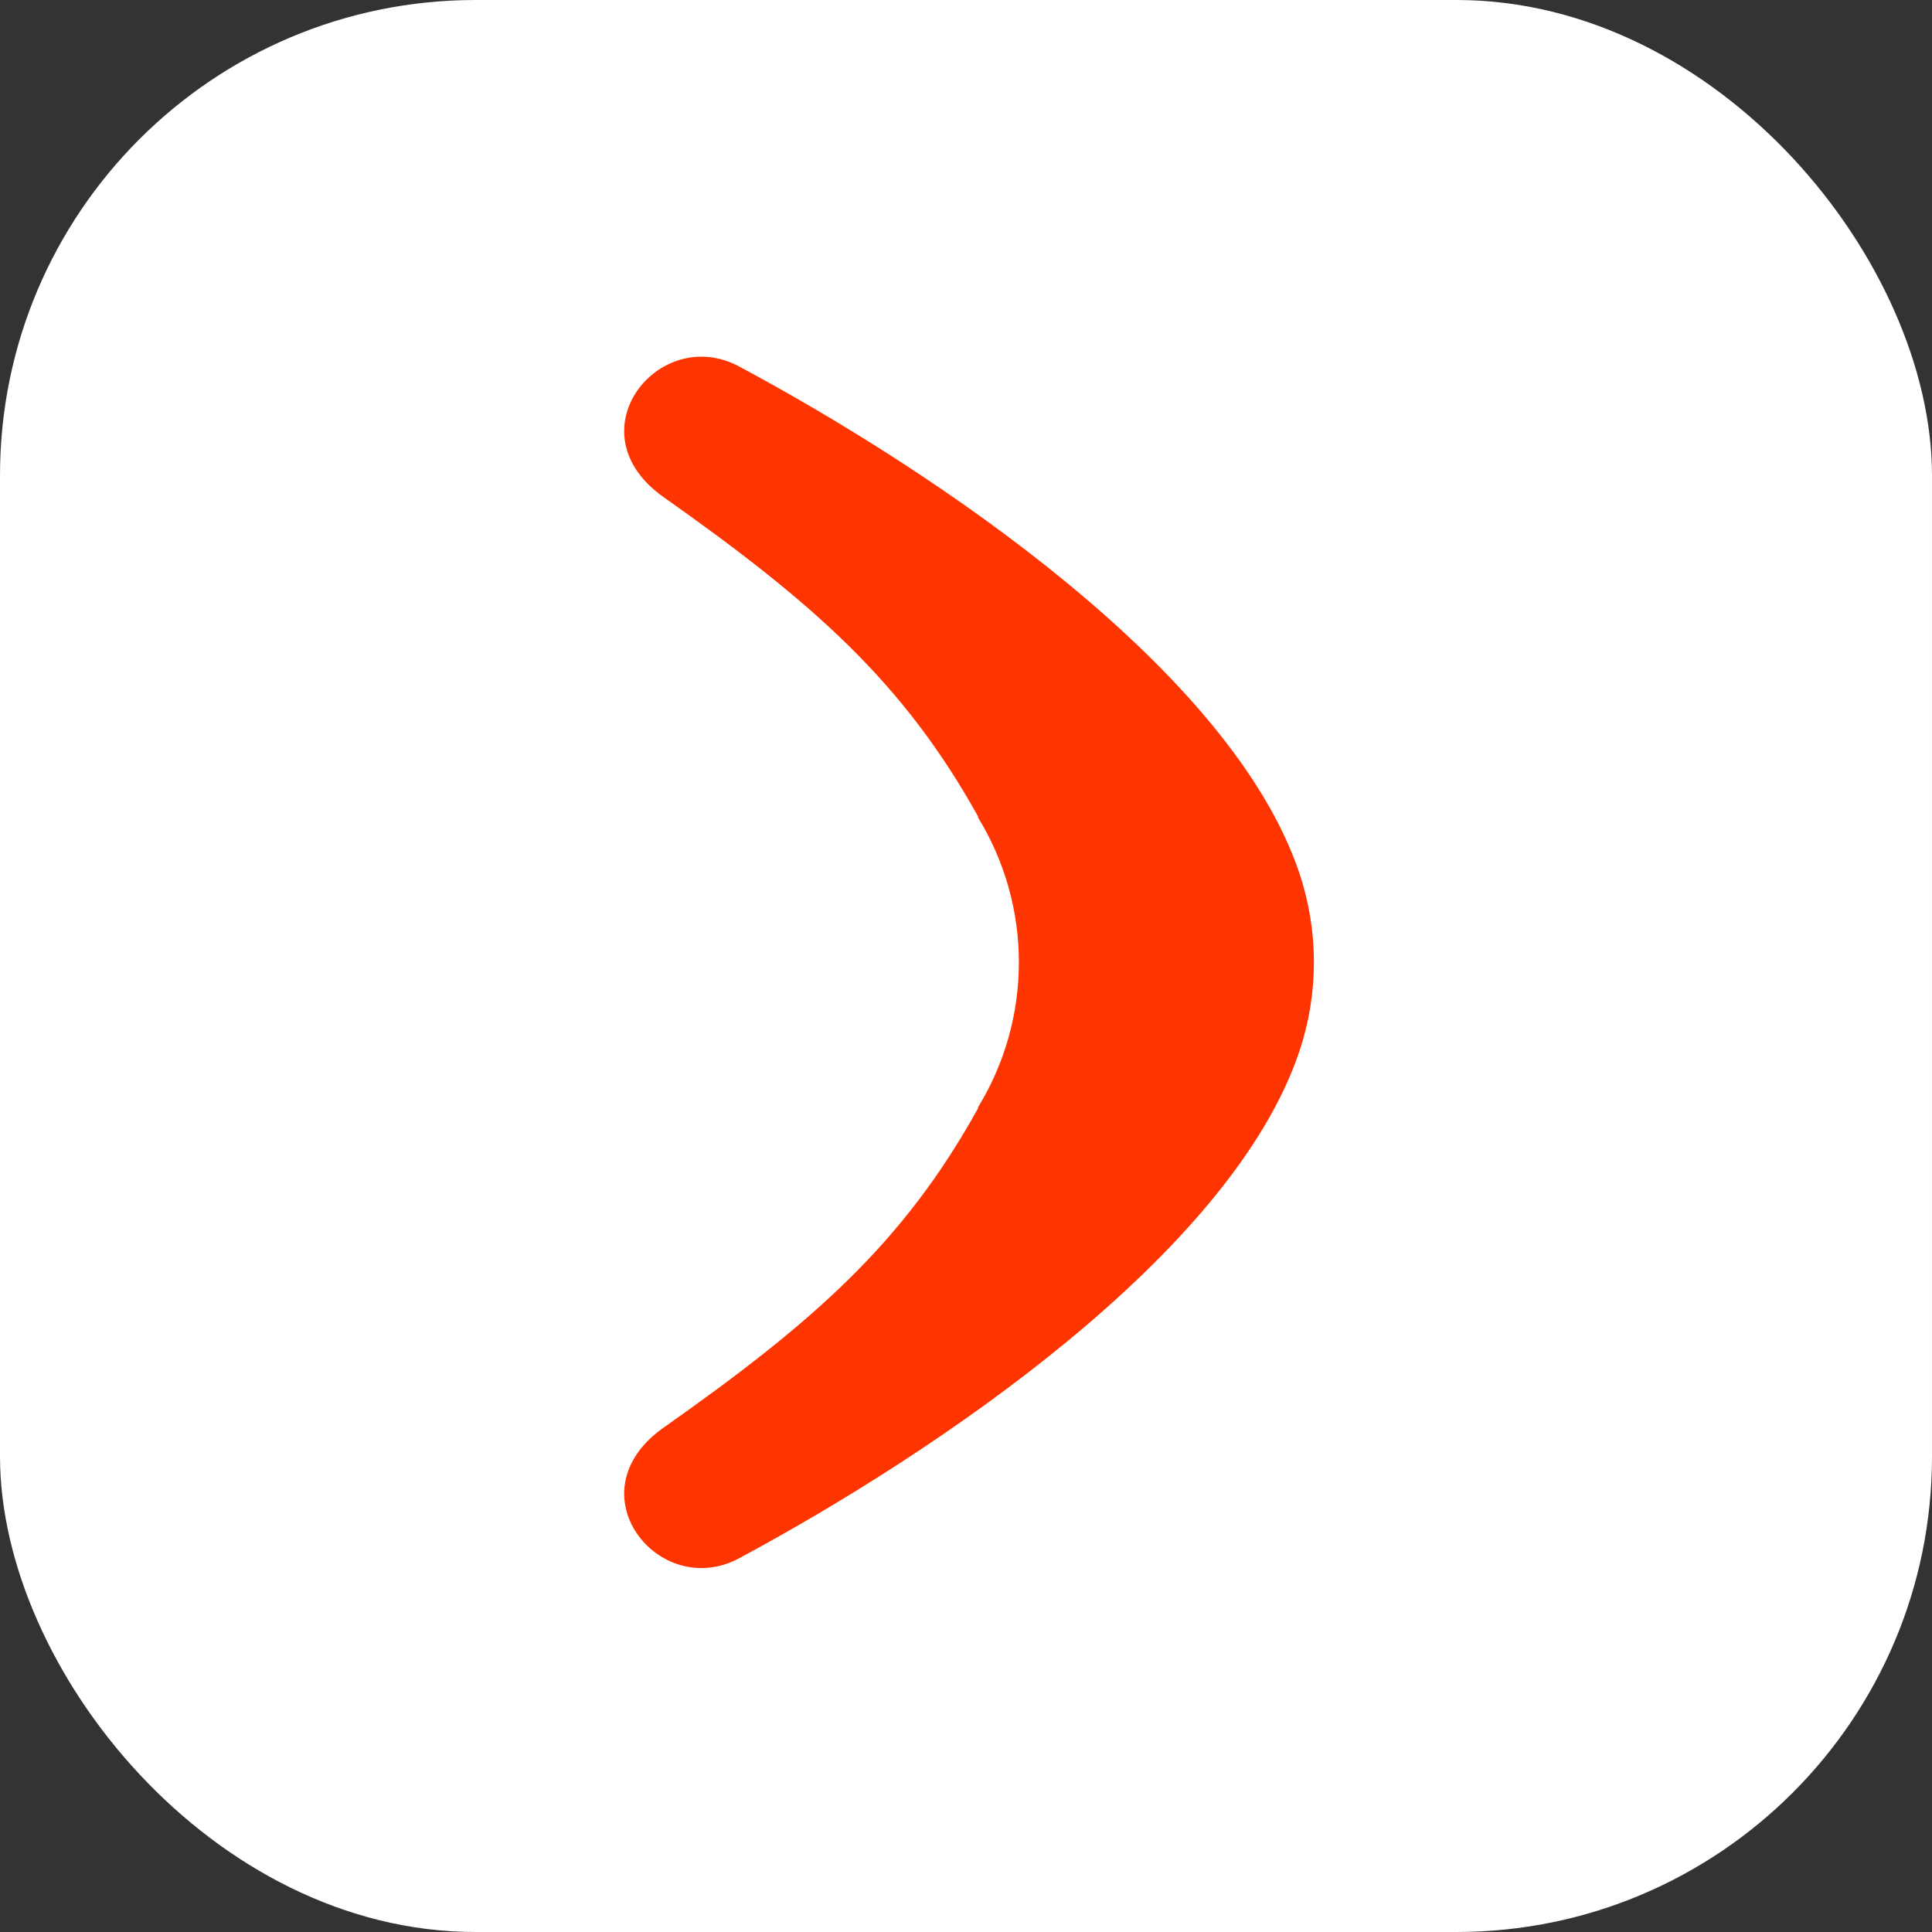
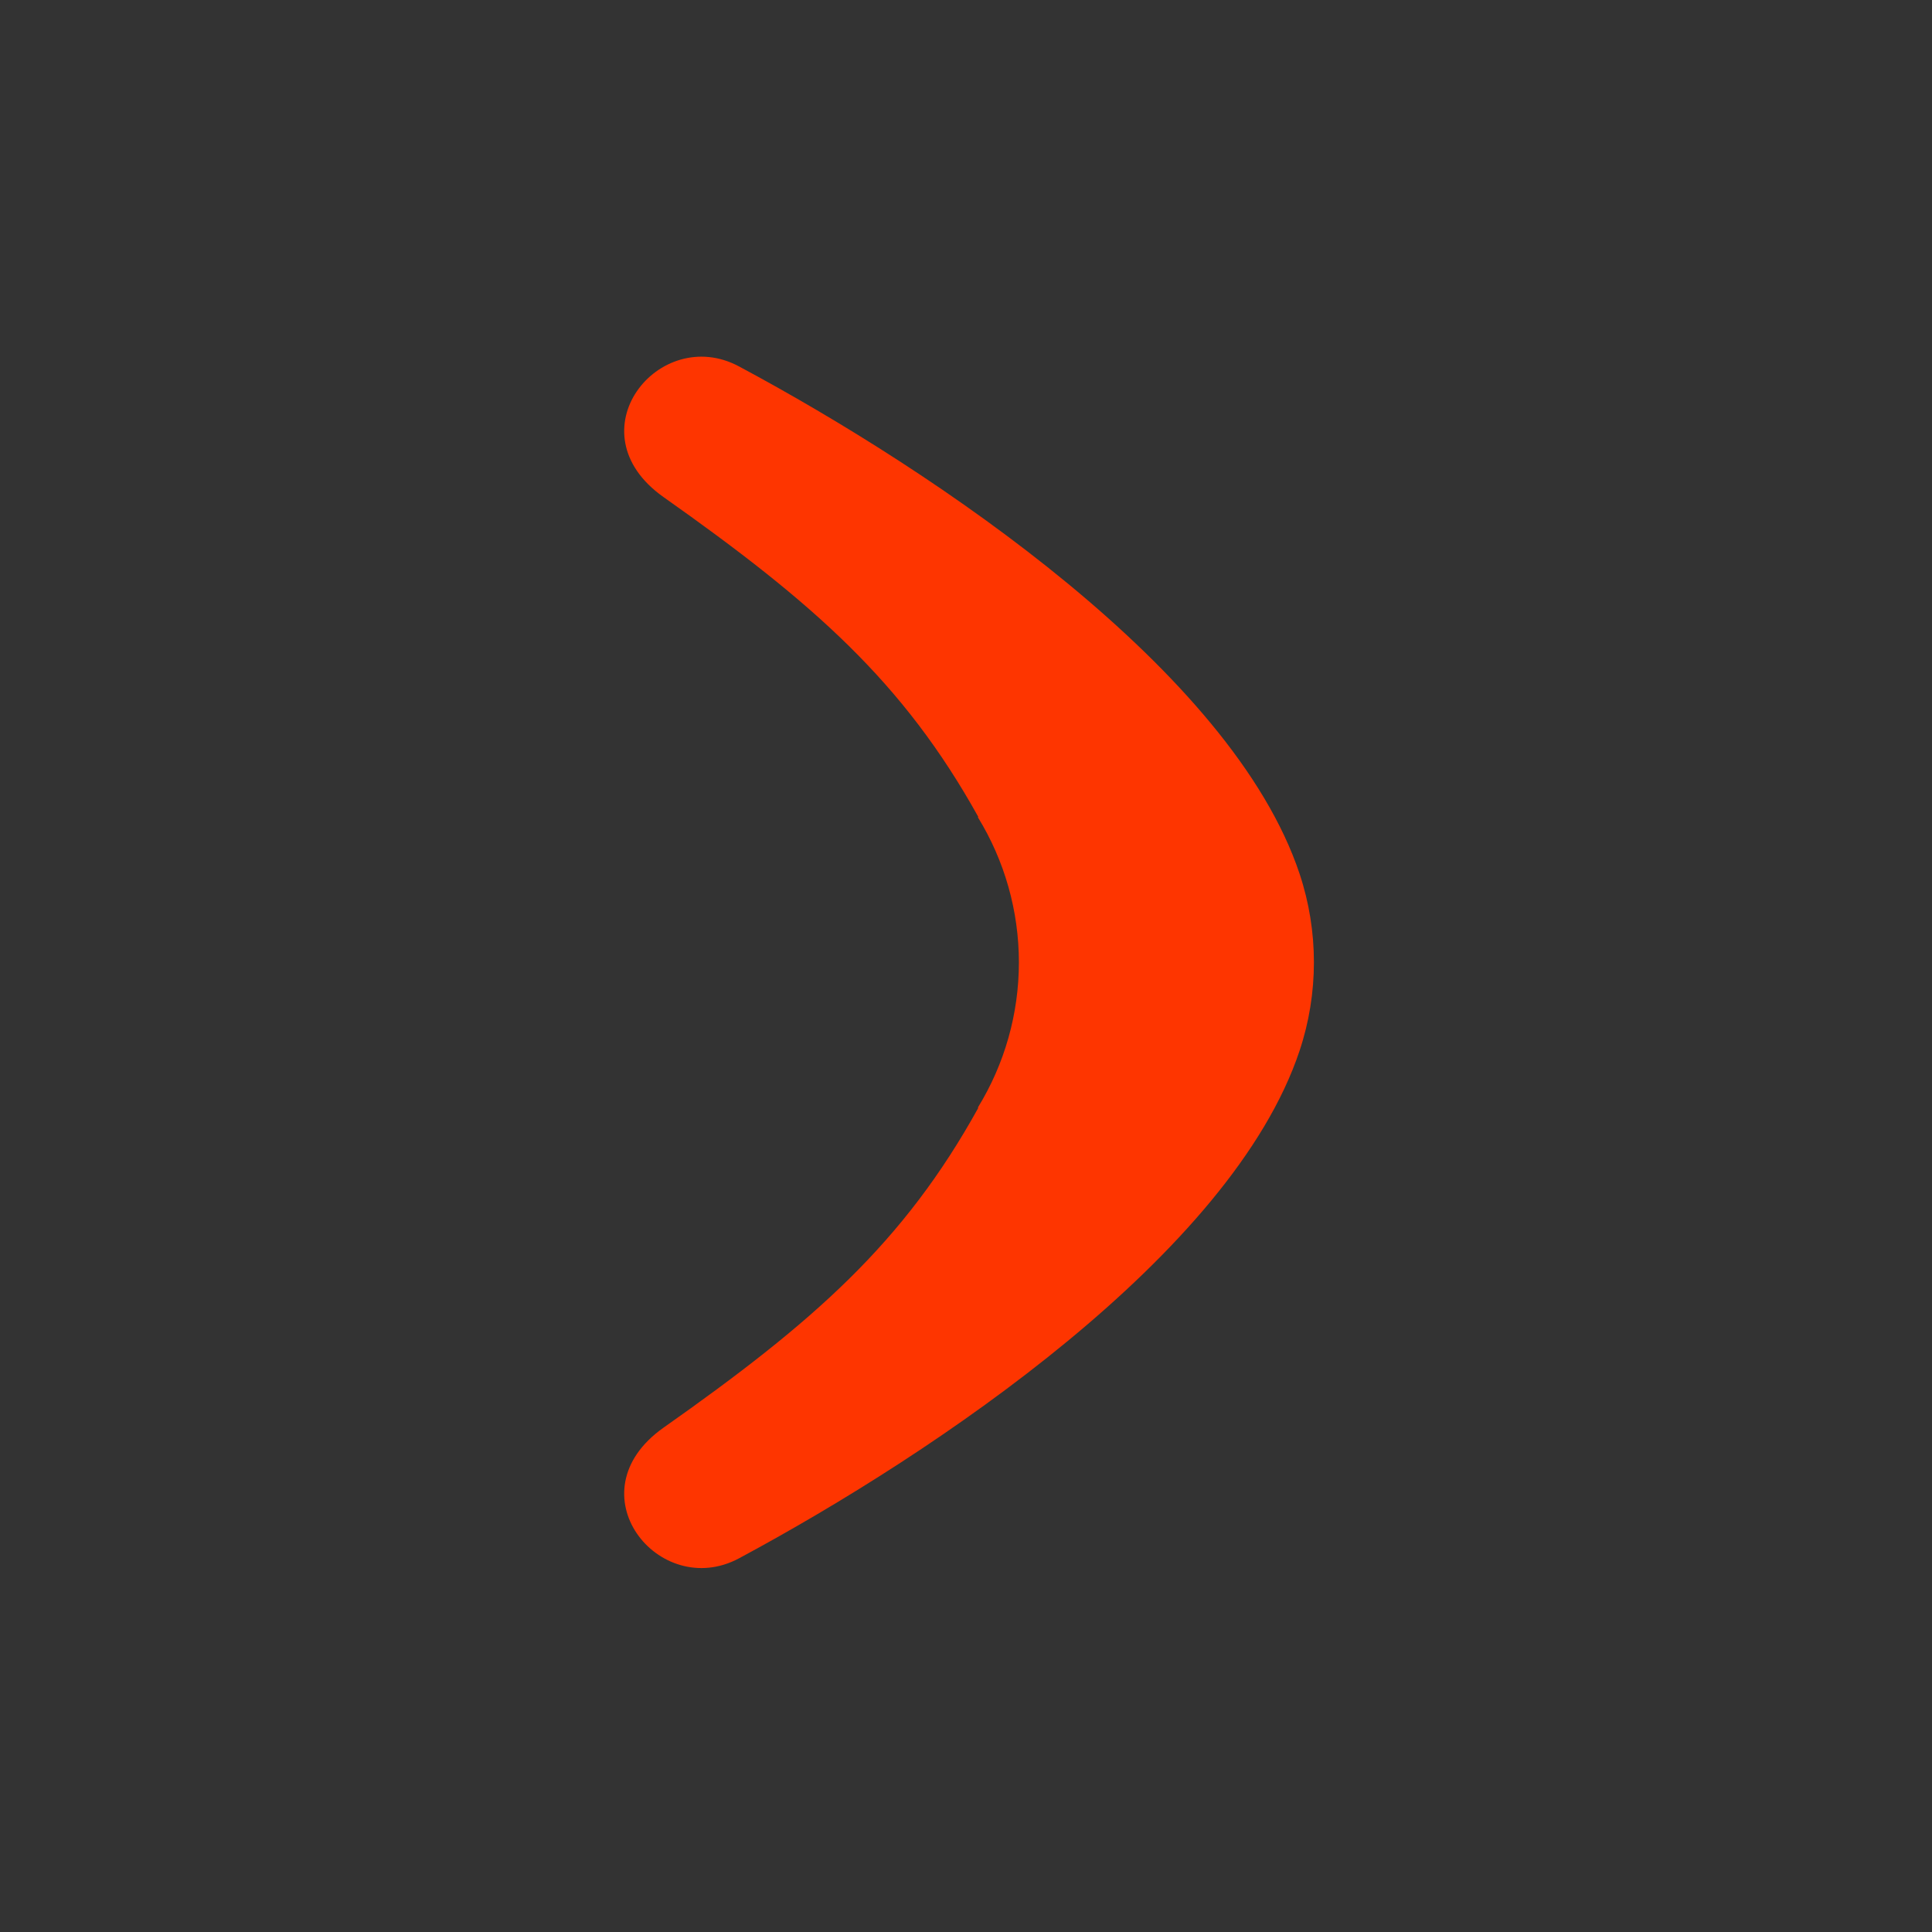
<svg xmlns="http://www.w3.org/2000/svg" width="130" height="130" viewBox="0 0 130 130" fill="none">
  <rect x="0" y="0" width="130" height="130" fill="#333333" stroke="none" />
-   <rect width="130" height="130" rx="32" fill="white" />
  <path d="M87.445 70.705C88.732 66.838 88.732 62.658 87.445 58.791C82.889 45.14 62.997 31.759 49.722 24.653C44.343 21.776 38.467 29.078 44.645 33.446C54.733 40.569 60.78 45.882 65.833 54.977H65.792C67.602 57.918 68.559 61.303 68.559 64.756C68.559 68.209 67.602 71.594 65.792 74.535H65.833C60.805 83.63 54.758 88.943 44.645 96.066C38.467 100.434 44.343 107.735 49.722 104.859C62.989 97.736 82.889 84.355 87.445 70.705Z" fill="#FE3500" />
</svg>